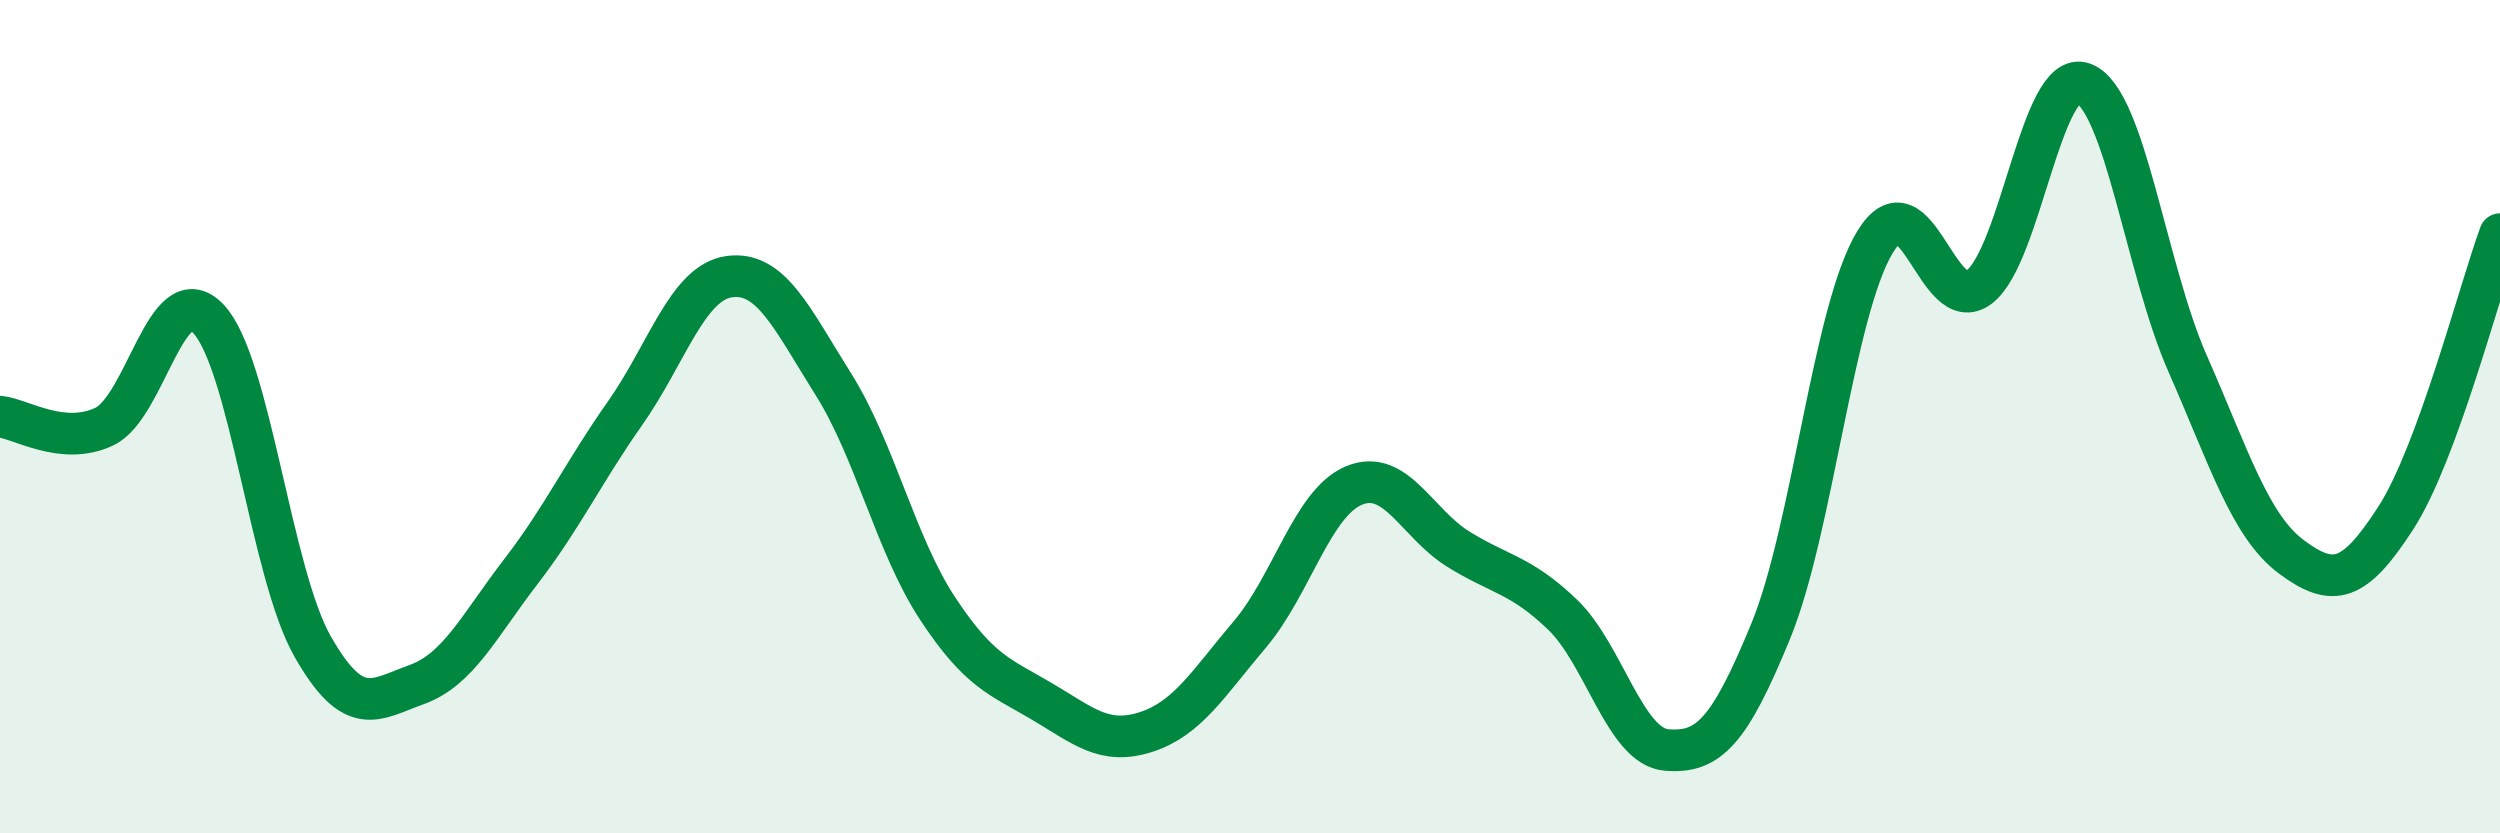
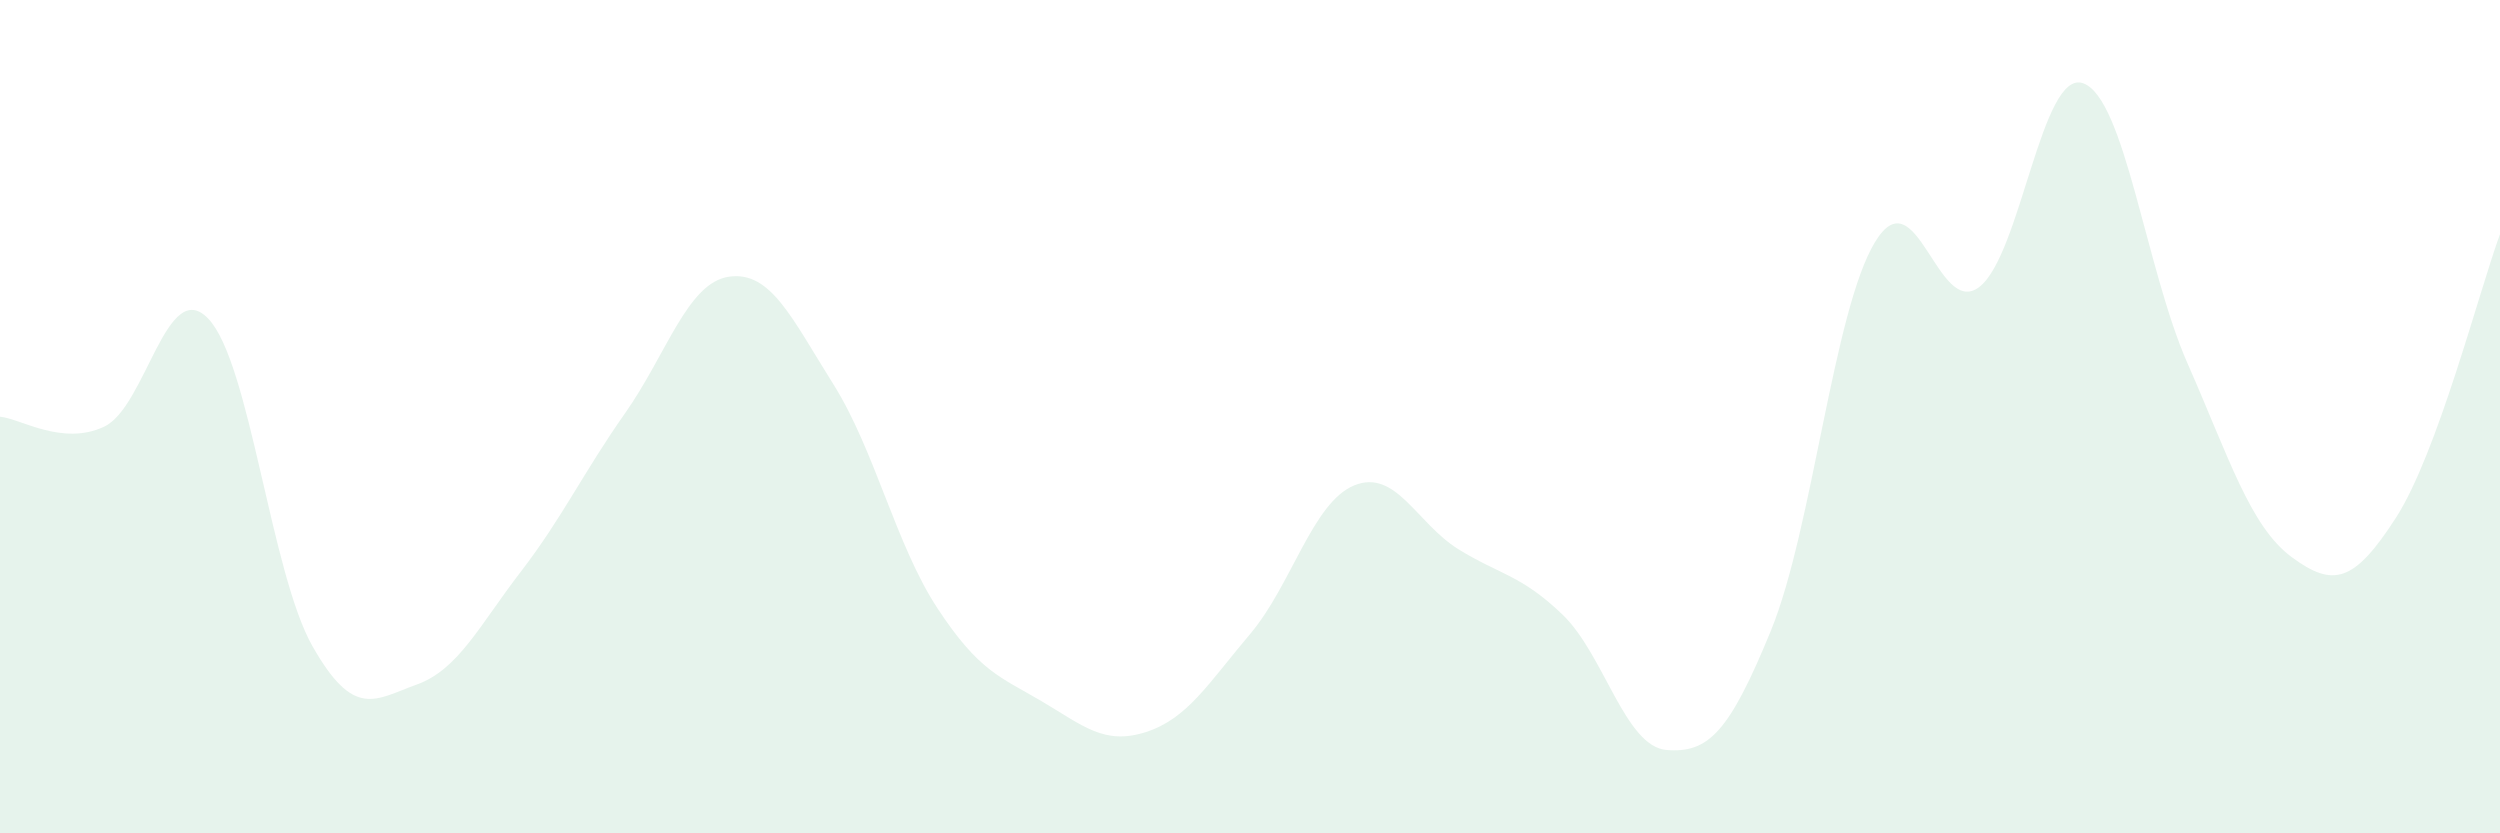
<svg xmlns="http://www.w3.org/2000/svg" width="60" height="20" viewBox="0 0 60 20">
  <path d="M 0,10 C 0.5,10.05 1.5,10.71 2.5,10.24 C 3.5,9.77 4,6.6 5,7.65 C 6,8.7 6.5,13.75 7.5,15.51 C 8.5,17.27 9,16.79 10,16.43 C 11,16.07 11.5,15.02 12.5,13.72 C 13.5,12.42 14,11.34 15,9.92 C 16,8.5 16.5,6.78 17.5,6.64 C 18.5,6.5 19,7.63 20,9.22 C 21,10.81 21.5,13.08 22.5,14.6 C 23.5,16.12 24,16.24 25,16.83 C 26,17.42 26.5,17.89 27.5,17.57 C 28.5,17.25 29,16.4 30,15.22 C 31,14.04 31.5,12.06 32.5,11.65 C 33.5,11.24 34,12.56 35,13.18 C 36,13.8 36.5,13.79 37.5,14.75 C 38.5,15.71 39,17.92 40,18 C 41,18.08 41.5,17.58 42.5,15.14 C 43.5,12.7 44,7.46 45,5.81 C 46,4.16 46.5,7.65 47.5,6.89 C 48.5,6.13 49,1.63 50,2 C 51,2.37 51.5,6.45 52.5,8.72 C 53.5,10.99 54,12.63 55,13.37 C 56,14.11 56.5,13.98 57.5,12.43 C 58.5,10.88 59.5,6.98 60,5.62L60 20L0 20Z" fill="#008740" opacity="0.1" stroke-linecap="round" stroke-linejoin="round" />
-   <path d="M 0,10 C 0.5,10.05 1.5,10.71 2.5,10.24 C 3.5,9.77 4,6.6 5,7.65 C 6,8.7 6.5,13.75 7.5,15.51 C 8.5,17.27 9,16.79 10,16.43 C 11,16.07 11.5,15.02 12.5,13.72 C 13.5,12.42 14,11.34 15,9.92 C 16,8.5 16.5,6.78 17.5,6.64 C 18.5,6.5 19,7.63 20,9.22 C 21,10.81 21.5,13.08 22.5,14.6 C 23.5,16.12 24,16.24 25,16.83 C 26,17.42 26.5,17.89 27.5,17.57 C 28.5,17.25 29,16.4 30,15.22 C 31,14.04 31.5,12.06 32.5,11.65 C 33.5,11.24 34,12.56 35,13.18 C 36,13.8 36.5,13.79 37.5,14.75 C 38.5,15.71 39,17.92 40,18 C 41,18.08 41.5,17.58 42.5,15.14 C 43.5,12.7 44,7.46 45,5.81 C 46,4.16 46.5,7.65 47.5,6.89 C 48.5,6.13 49,1.63 50,2 C 51,2.37 51.5,6.45 52.5,8.72 C 53.5,10.99 54,12.63 55,13.37 C 56,14.11 56.5,13.98 57.5,12.43 C 58.5,10.88 59.5,6.98 60,5.62" stroke="#008740" stroke-width="1" fill="none" stroke-linecap="round" stroke-linejoin="round" />
</svg>